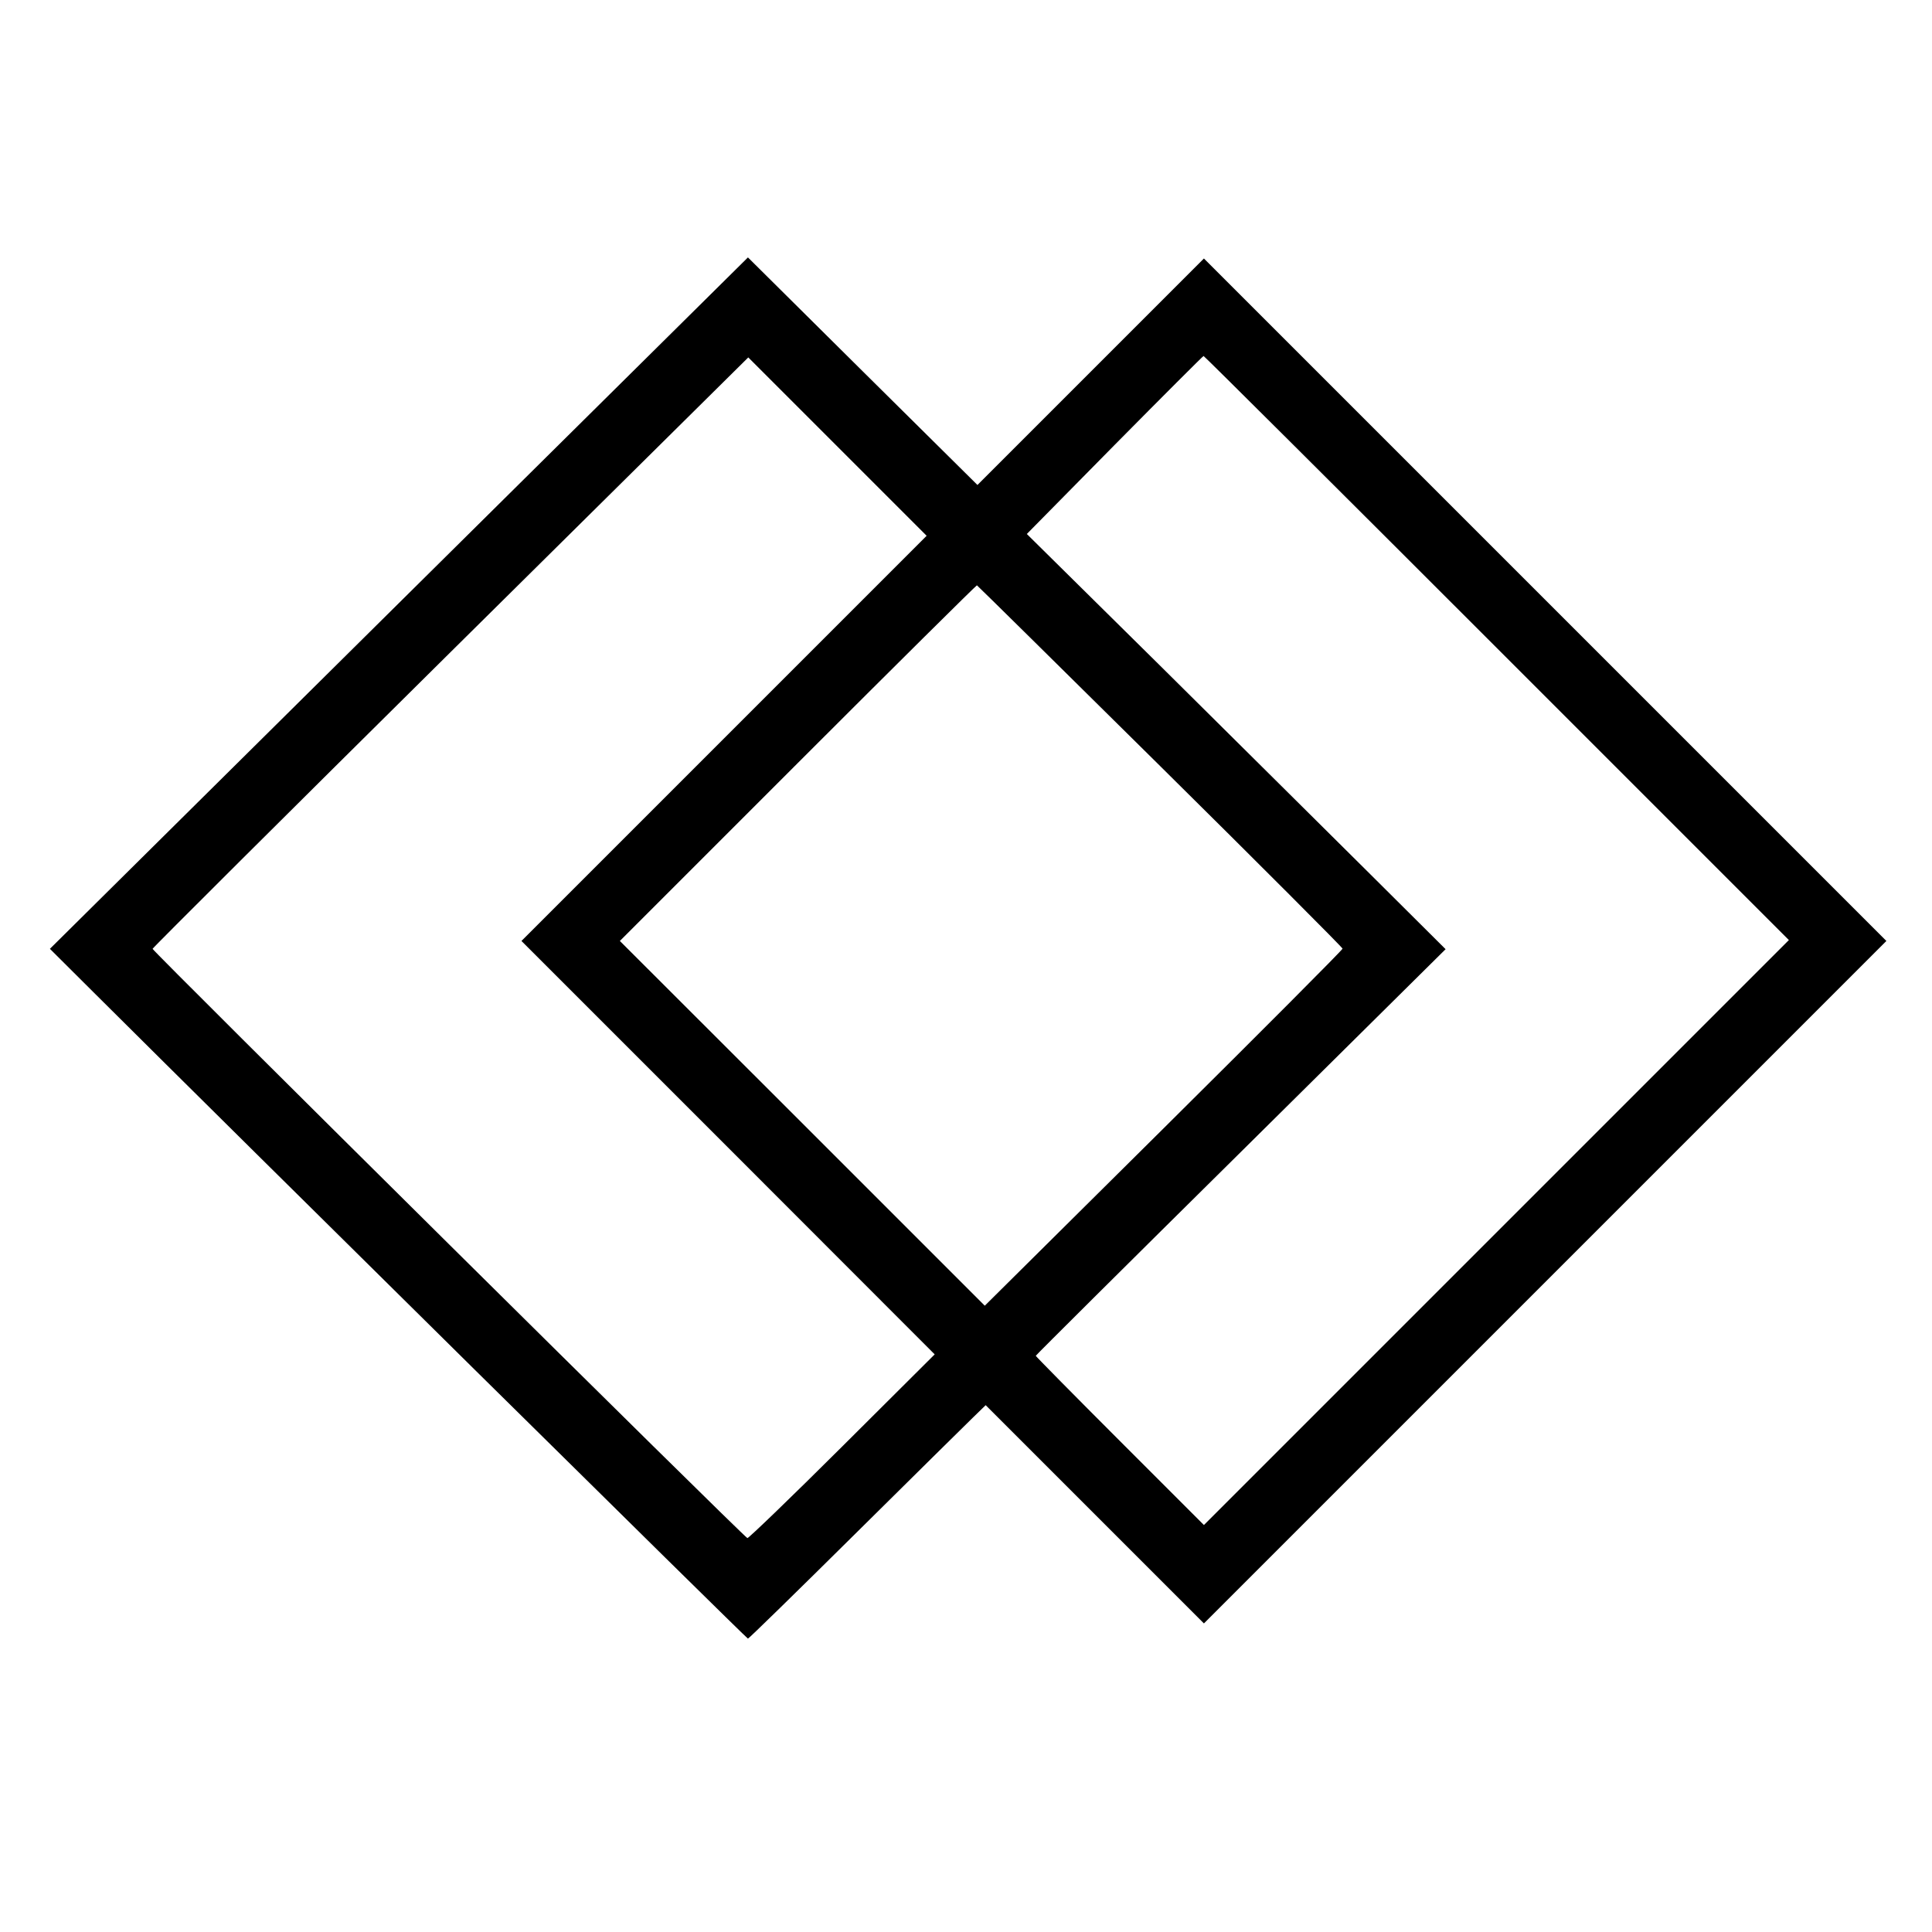
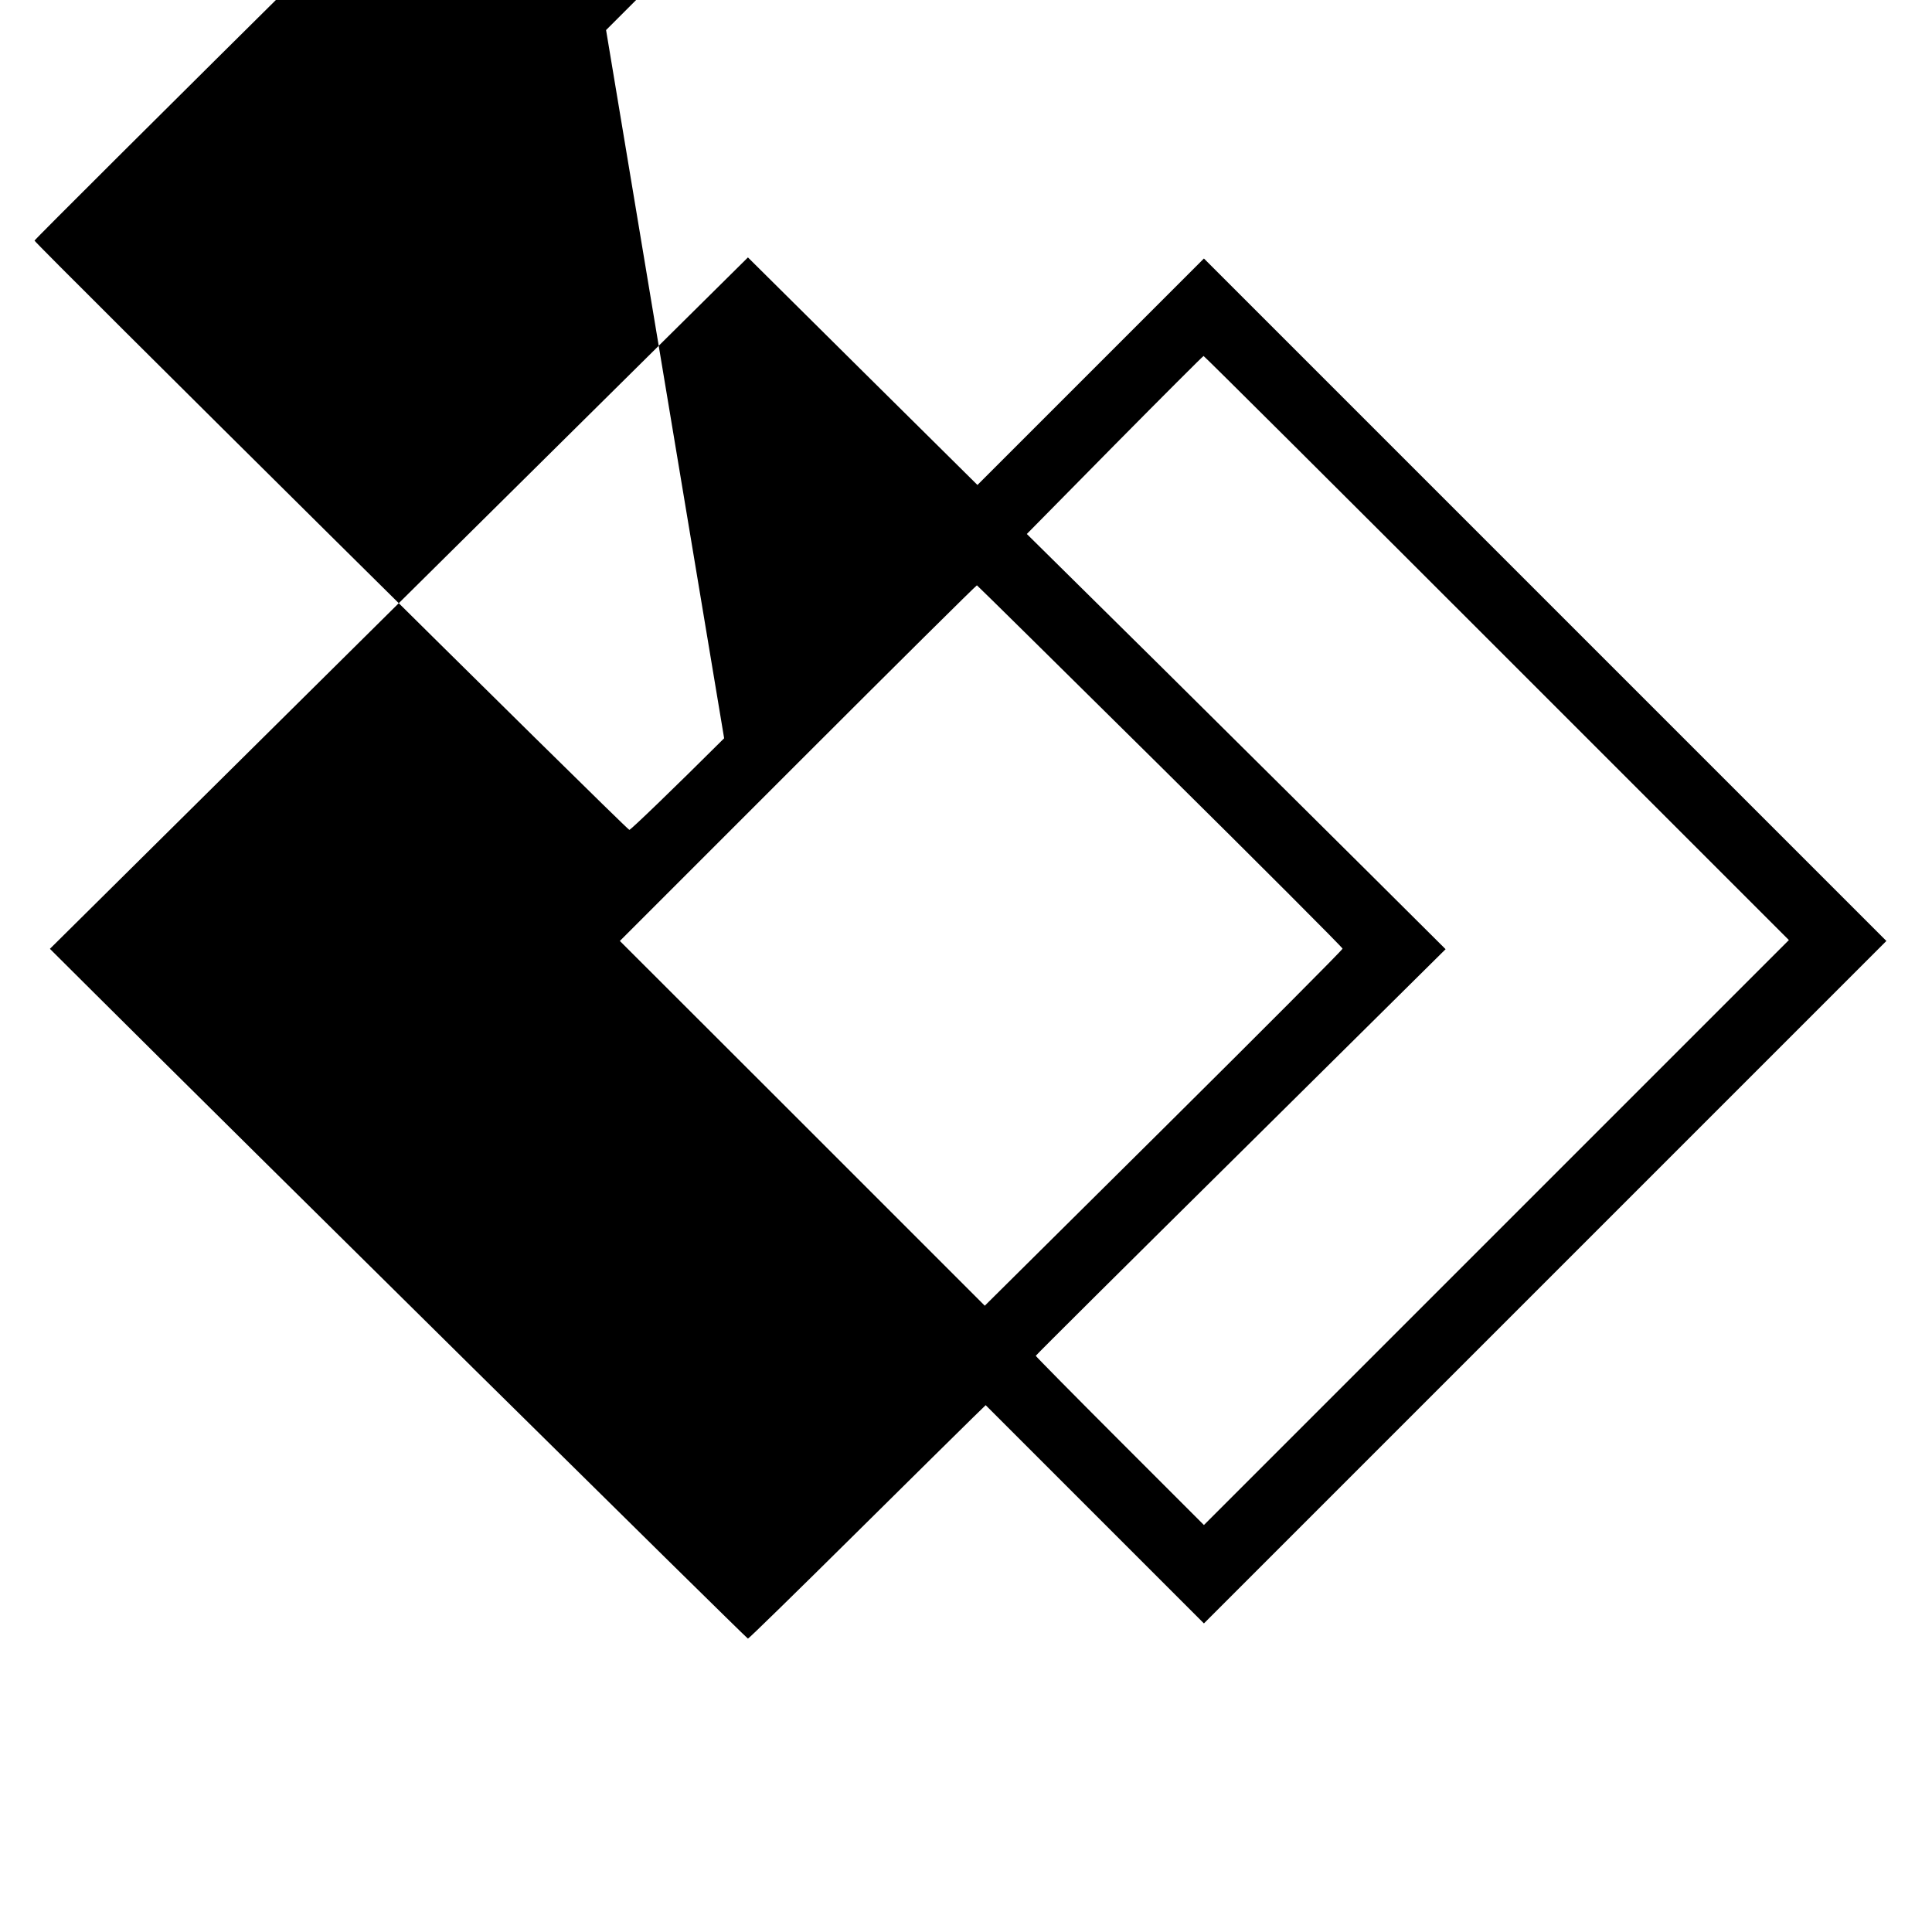
<svg xmlns="http://www.w3.org/2000/svg" width="1080pt" height="1080pt" viewBox="0 0 1080 1080" preserveAspectRatio="xMidYMid meet">
  <g transform="translate(0,1080) scale(0.1,-0.1)" fill="#000000" stroke="none">
-     <path d="M2230 7429 l-1951 -1933 243 -242 c808 -805 3652 -3614 3659 -3614 5 0 273 262 597 583 323 320 620 613 660 652 l72 70 610 -610 610 -610 1908 1908 1907 1907 -1907 1907 -1908 1908 -633 -633 -633 -633 -642 636 -641 636 -1951 -1932z m6138 -252 l1632 -1632 -1635 -1635 -1635 -1635 -470 470 c-258 258 -470 473 -470 476 0 3 516 516 1146 1139 l1145 1134 -418 416 c-230 229 -757 751 -1170 1161 l-753 744 491 498 c270 273 494 497 497 497 4 0 742 -735 1640 -1633z m-4320 -504 l-1133 -1133 1155 -1155 1155 -1156 -517 -515 c-285 -284 -524 -514 -530 -512 -21 7 -3326 3282 -3325 3294 1 6 751 753 1666 1659 l1664 1647 498 -498 499 -499 -1132 -1132z m2438 -156 c561 -555 1019 -1014 1019 -1020 0 -7 -450 -458 -1000 -1004 l-1000 -992 -1020 1020 -1020 1019 995 995 c547 547 998 994 1001 993 4 -2 465 -457 1025 -1011z" />
+     <path d="M2230 7429 l-1951 -1933 243 -242 c808 -805 3652 -3614 3659 -3614 5 0 273 262 597 583 323 320 620 613 660 652 l72 70 610 -610 610 -610 1908 1908 1907 1907 -1907 1907 -1908 1908 -633 -633 -633 -633 -642 636 -641 636 -1951 -1932z m6138 -252 l1632 -1632 -1635 -1635 -1635 -1635 -470 470 c-258 258 -470 473 -470 476 0 3 516 516 1146 1139 l1145 1134 -418 416 c-230 229 -757 751 -1170 1161 l-753 744 491 498 c270 273 494 497 497 497 4 0 742 -735 1640 -1633z m-4320 -504 c-285 -284 -524 -514 -530 -512 -21 7 -3326 3282 -3325 3294 1 6 751 753 1666 1659 l1664 1647 498 -498 499 -499 -1132 -1132z m2438 -156 c561 -555 1019 -1014 1019 -1020 0 -7 -450 -458 -1000 -1004 l-1000 -992 -1020 1020 -1020 1019 995 995 c547 547 998 994 1001 993 4 -2 465 -457 1025 -1011z" />
  </g>
</svg>